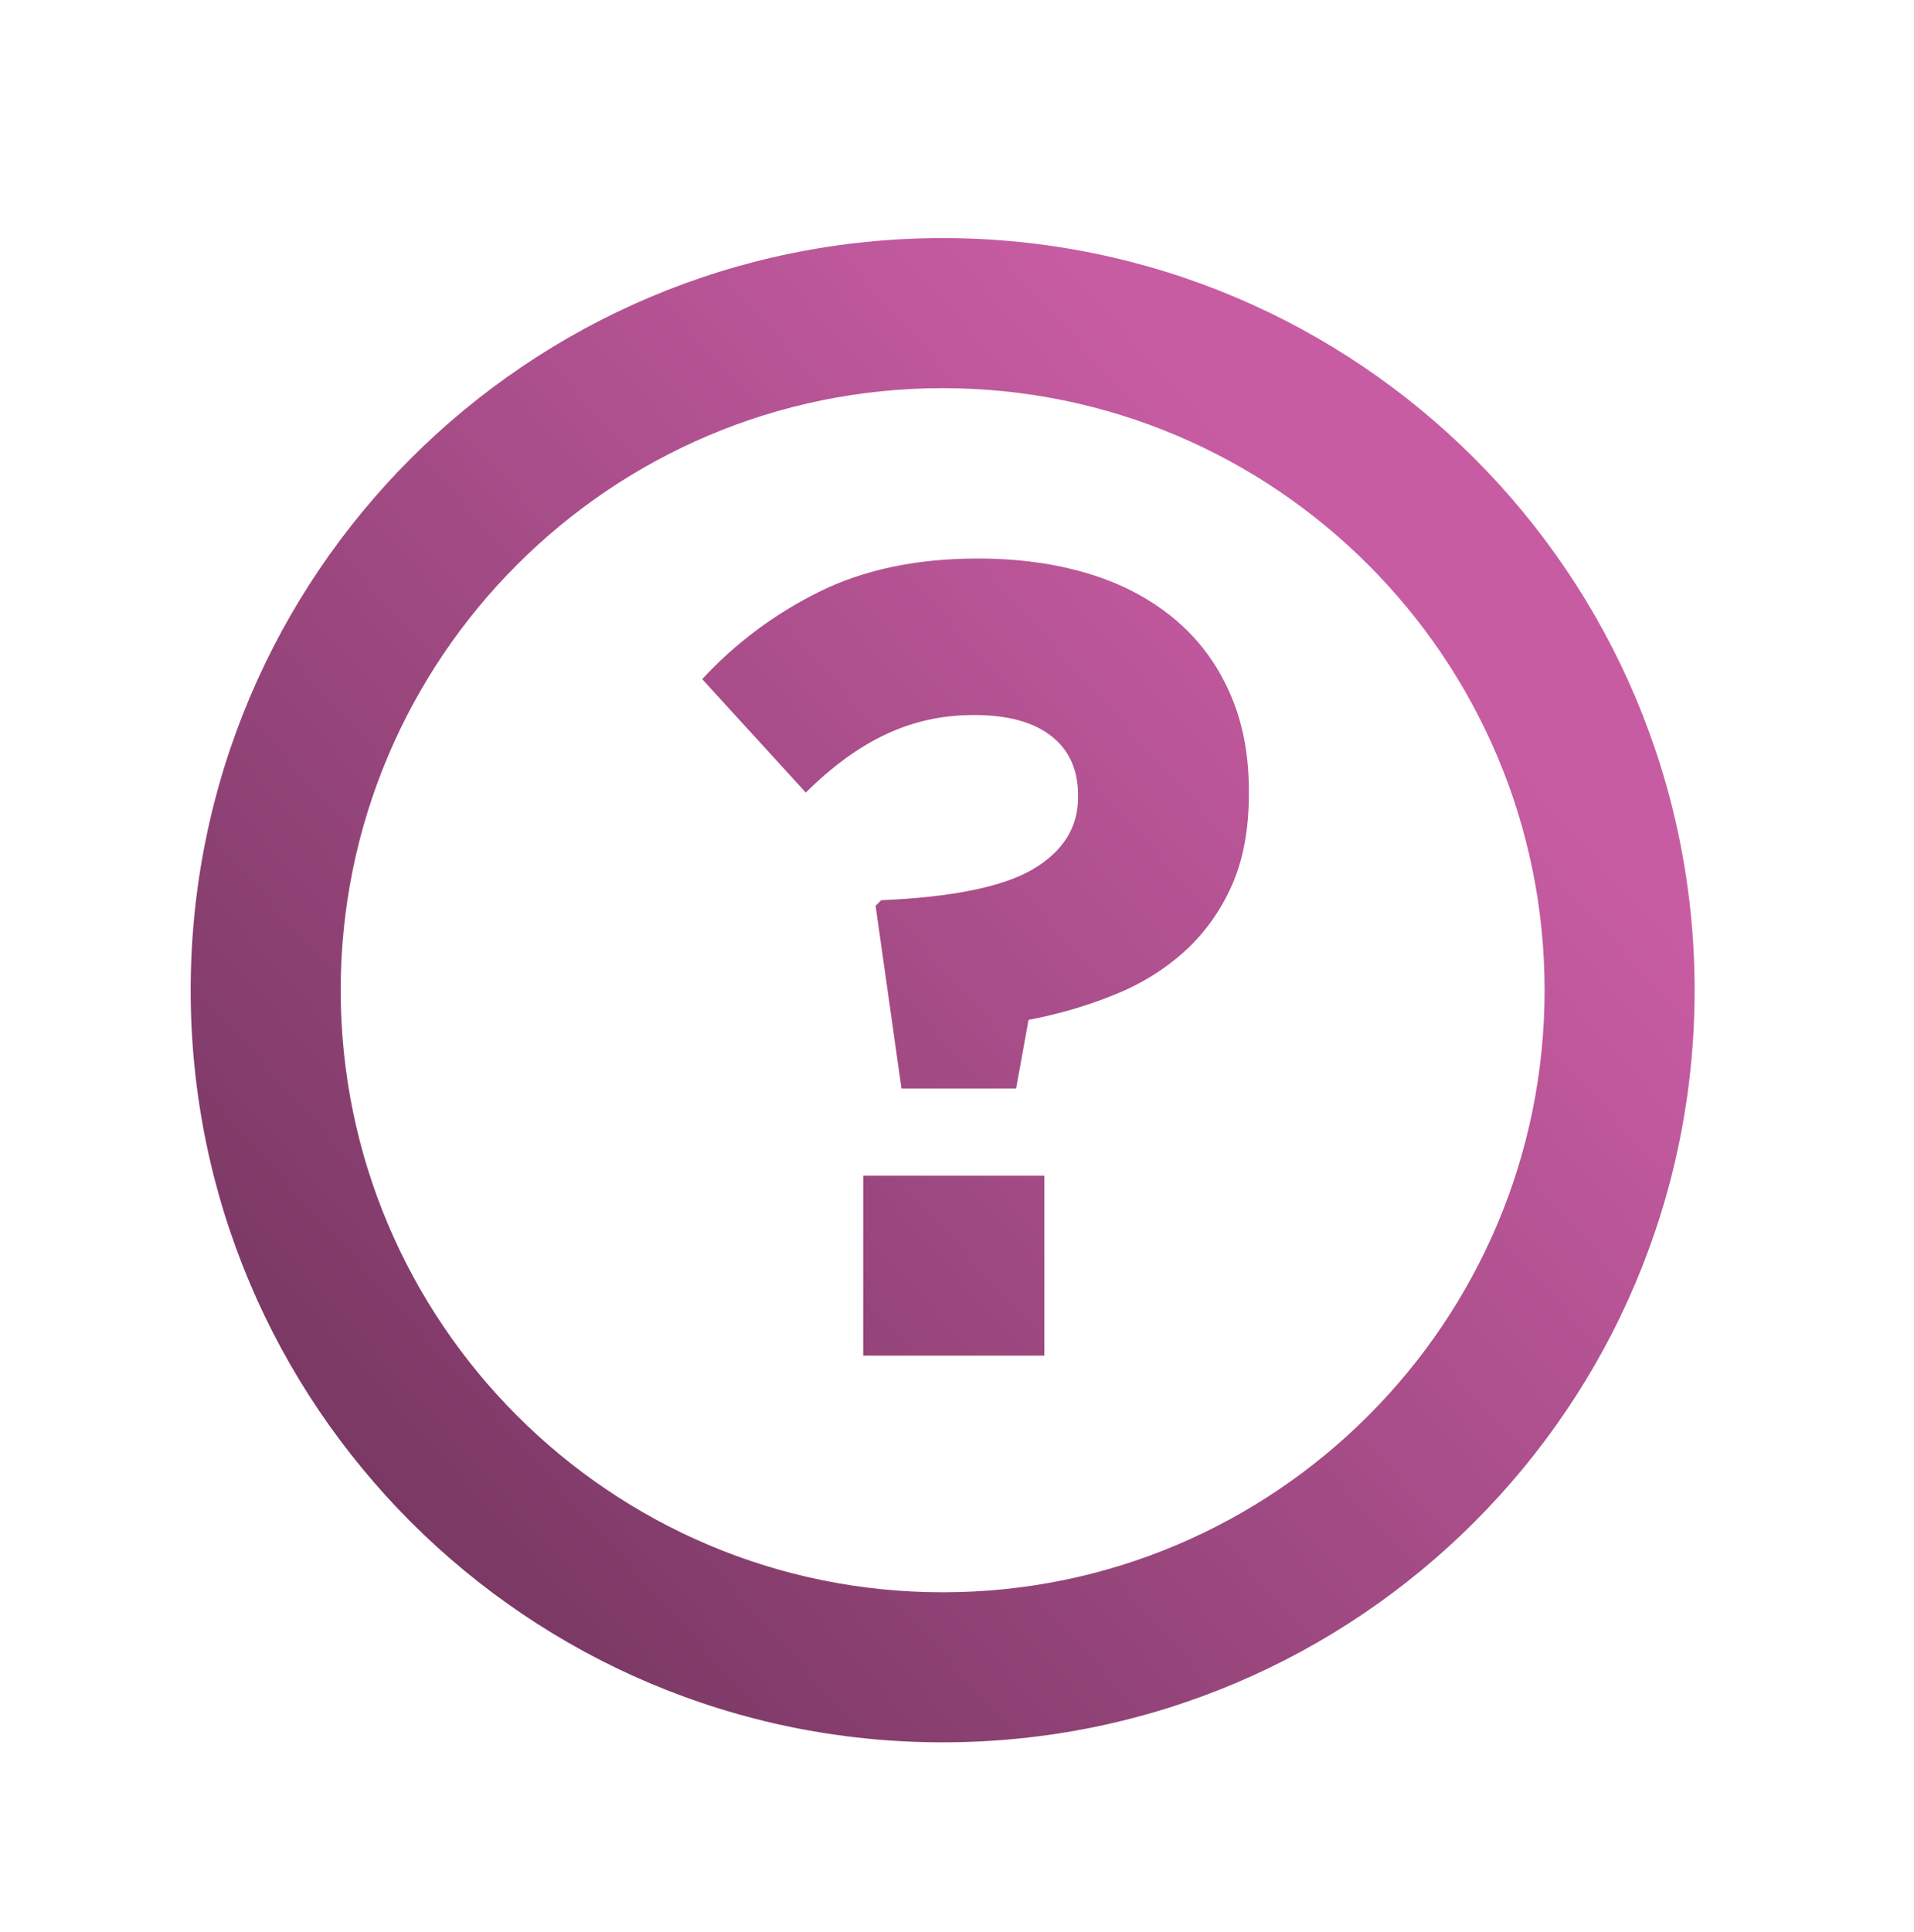
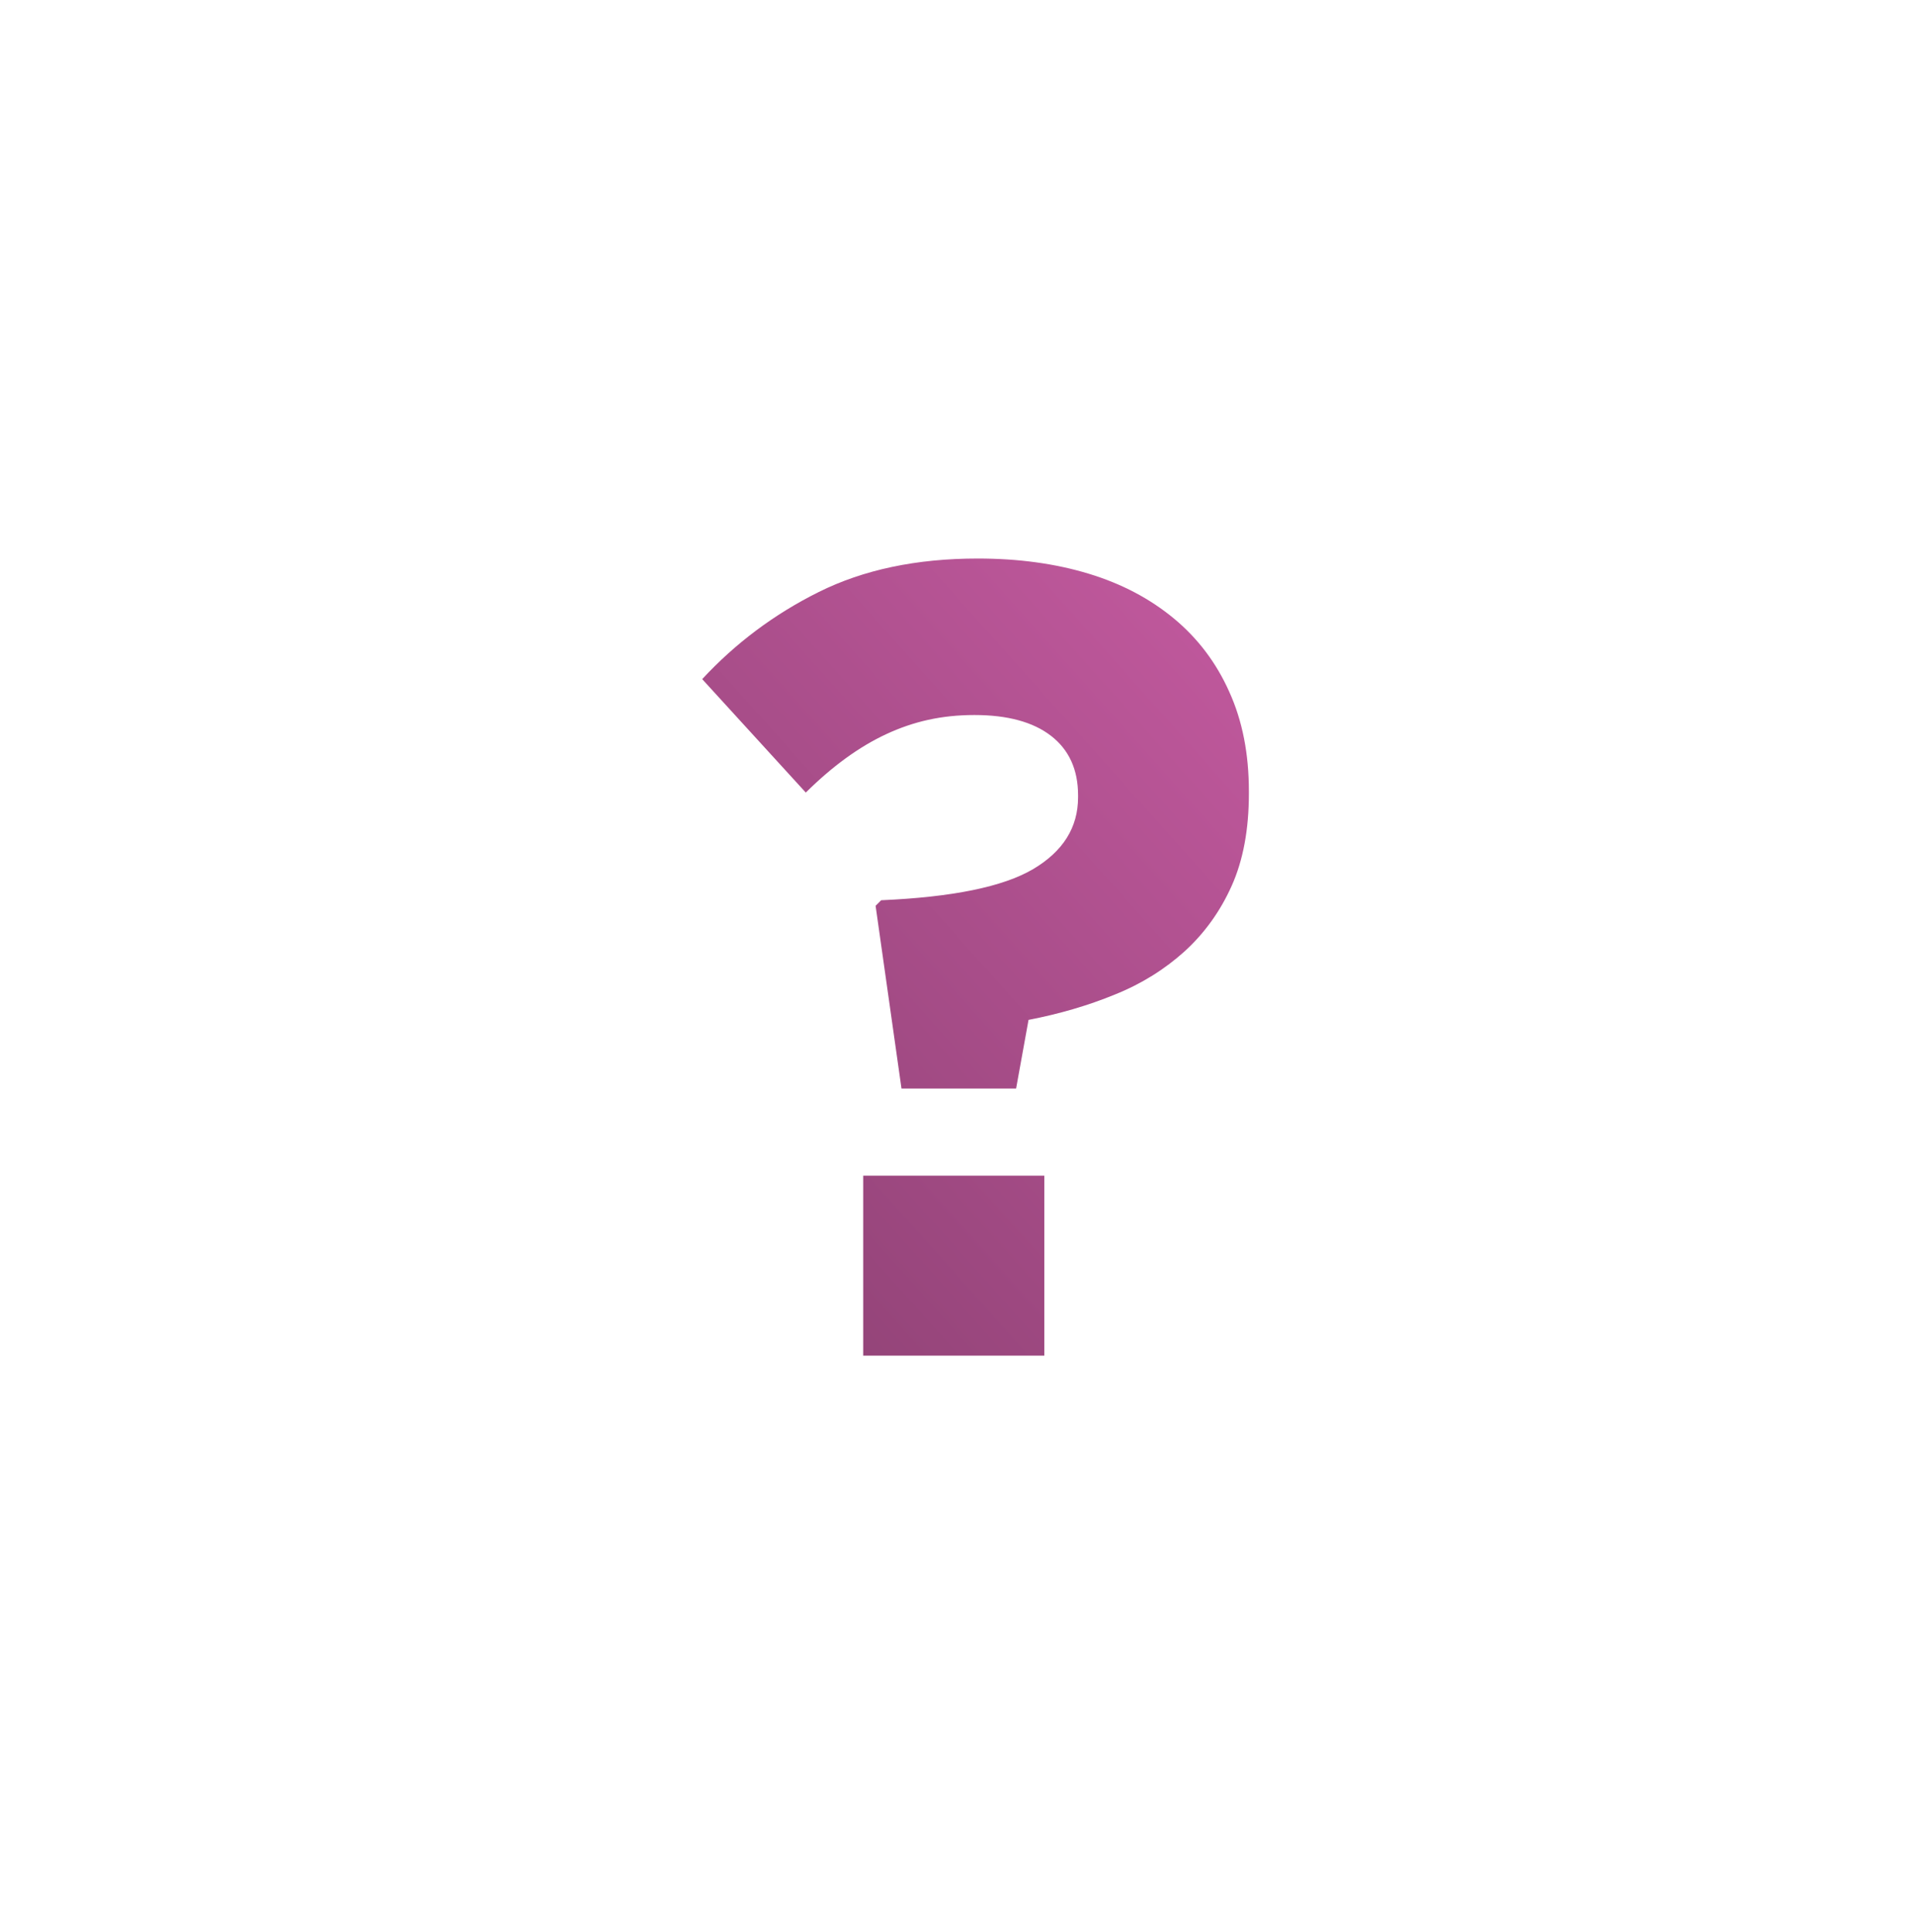
<svg xmlns="http://www.w3.org/2000/svg" xmlns:xlink="http://www.w3.org/1999/xlink" id="Layer_1" data-name="Layer 1" viewBox="0 0 80 80.75">
  <defs>
    <linearGradient id="linear-gradient" x1="3.08" y1="72.36" x2="57.13" y2="24" gradientUnits="userSpaceOnUse">
      <stop offset="0" stop-color="#642e52" />
      <stop offset="1" stop-color="#c85ca3" />
    </linearGradient>
    <linearGradient id="linear-gradient-2" x1="3.83" y1="73.2" x2="57.88" y2="24.84" xlink:href="#linear-gradient" />
  </defs>
  <path d="M36.6,37.85l.23-.23c2.98-.13,5.09-.56,6.35-1.3,1.25-.74,1.88-1.74,1.88-3v-.09c0-1.07-.38-1.9-1.13-2.48-.75-.58-1.82-.87-3.2-.87s-2.55.27-3.69.8-2.26,1.35-3.36,2.44l-4.33-4.74c1.38-1.49,3-2.71,4.87-3.64s4.08-1.4,6.65-1.4c1.69,0,3.23.21,4.62.63s2.58,1.05,3.58,1.88c1,.83,1.77,1.85,2.31,3.06.55,1.21.82,2.59.82,4.16v.09c0,1.5-.24,2.79-.72,3.86-.48,1.07-1.14,1.98-1.96,2.73-.83.75-1.8,1.36-2.92,1.81-1.12.46-2.32.81-3.61,1.06l-.52,2.87h-4.79l-1.08-7.62ZM36.08,49.13h7.57v7.52h-7.57v-7.52Z" style="fill: url(#linear-gradient);" />
-   <path d="M39.4,16.22c13.87,0,25.16,11.28,25.16,25.16s-11.28,25.16-25.16,25.16-25.16-11.28-25.16-25.16,11.28-25.16,25.16-25.16M39.4,9.95c-17.36,0-31.43,14.07-31.43,31.43s14.07,31.43,31.43,31.43,31.43-14.07,31.43-31.43-14.07-31.43-31.43-31.43h0Z" style="fill: url(#linear-gradient-2);" />
</svg>